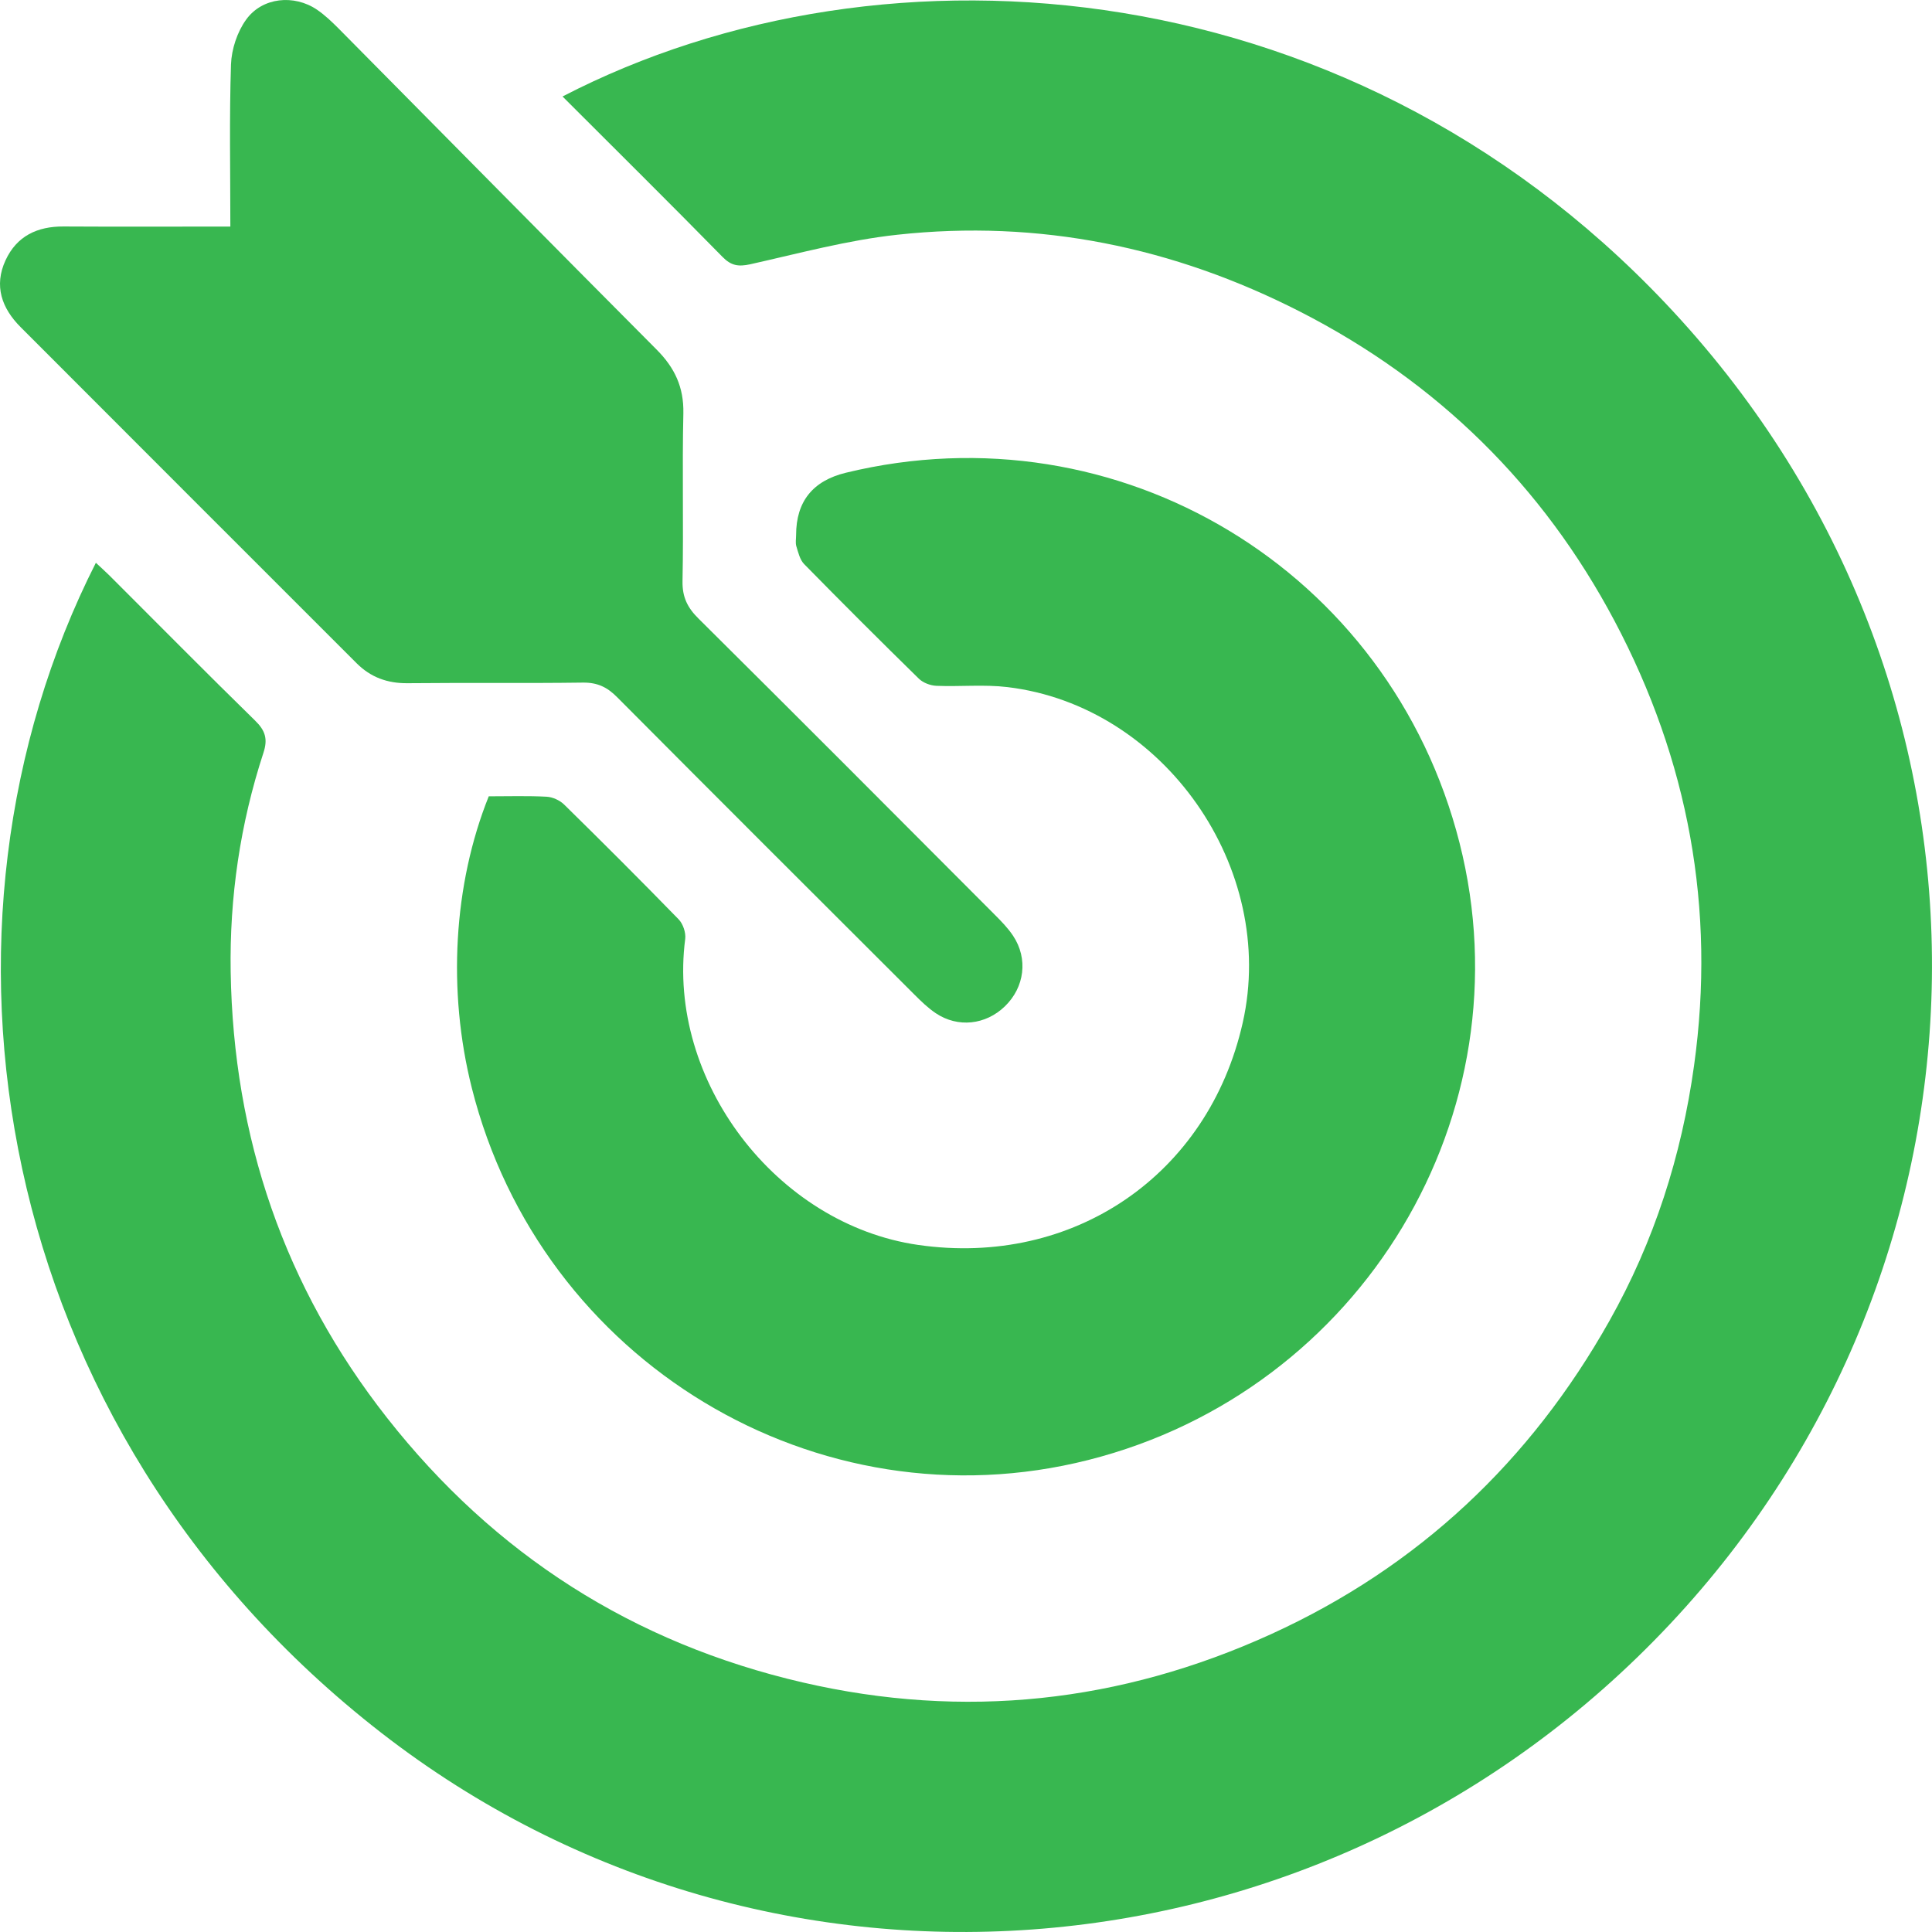
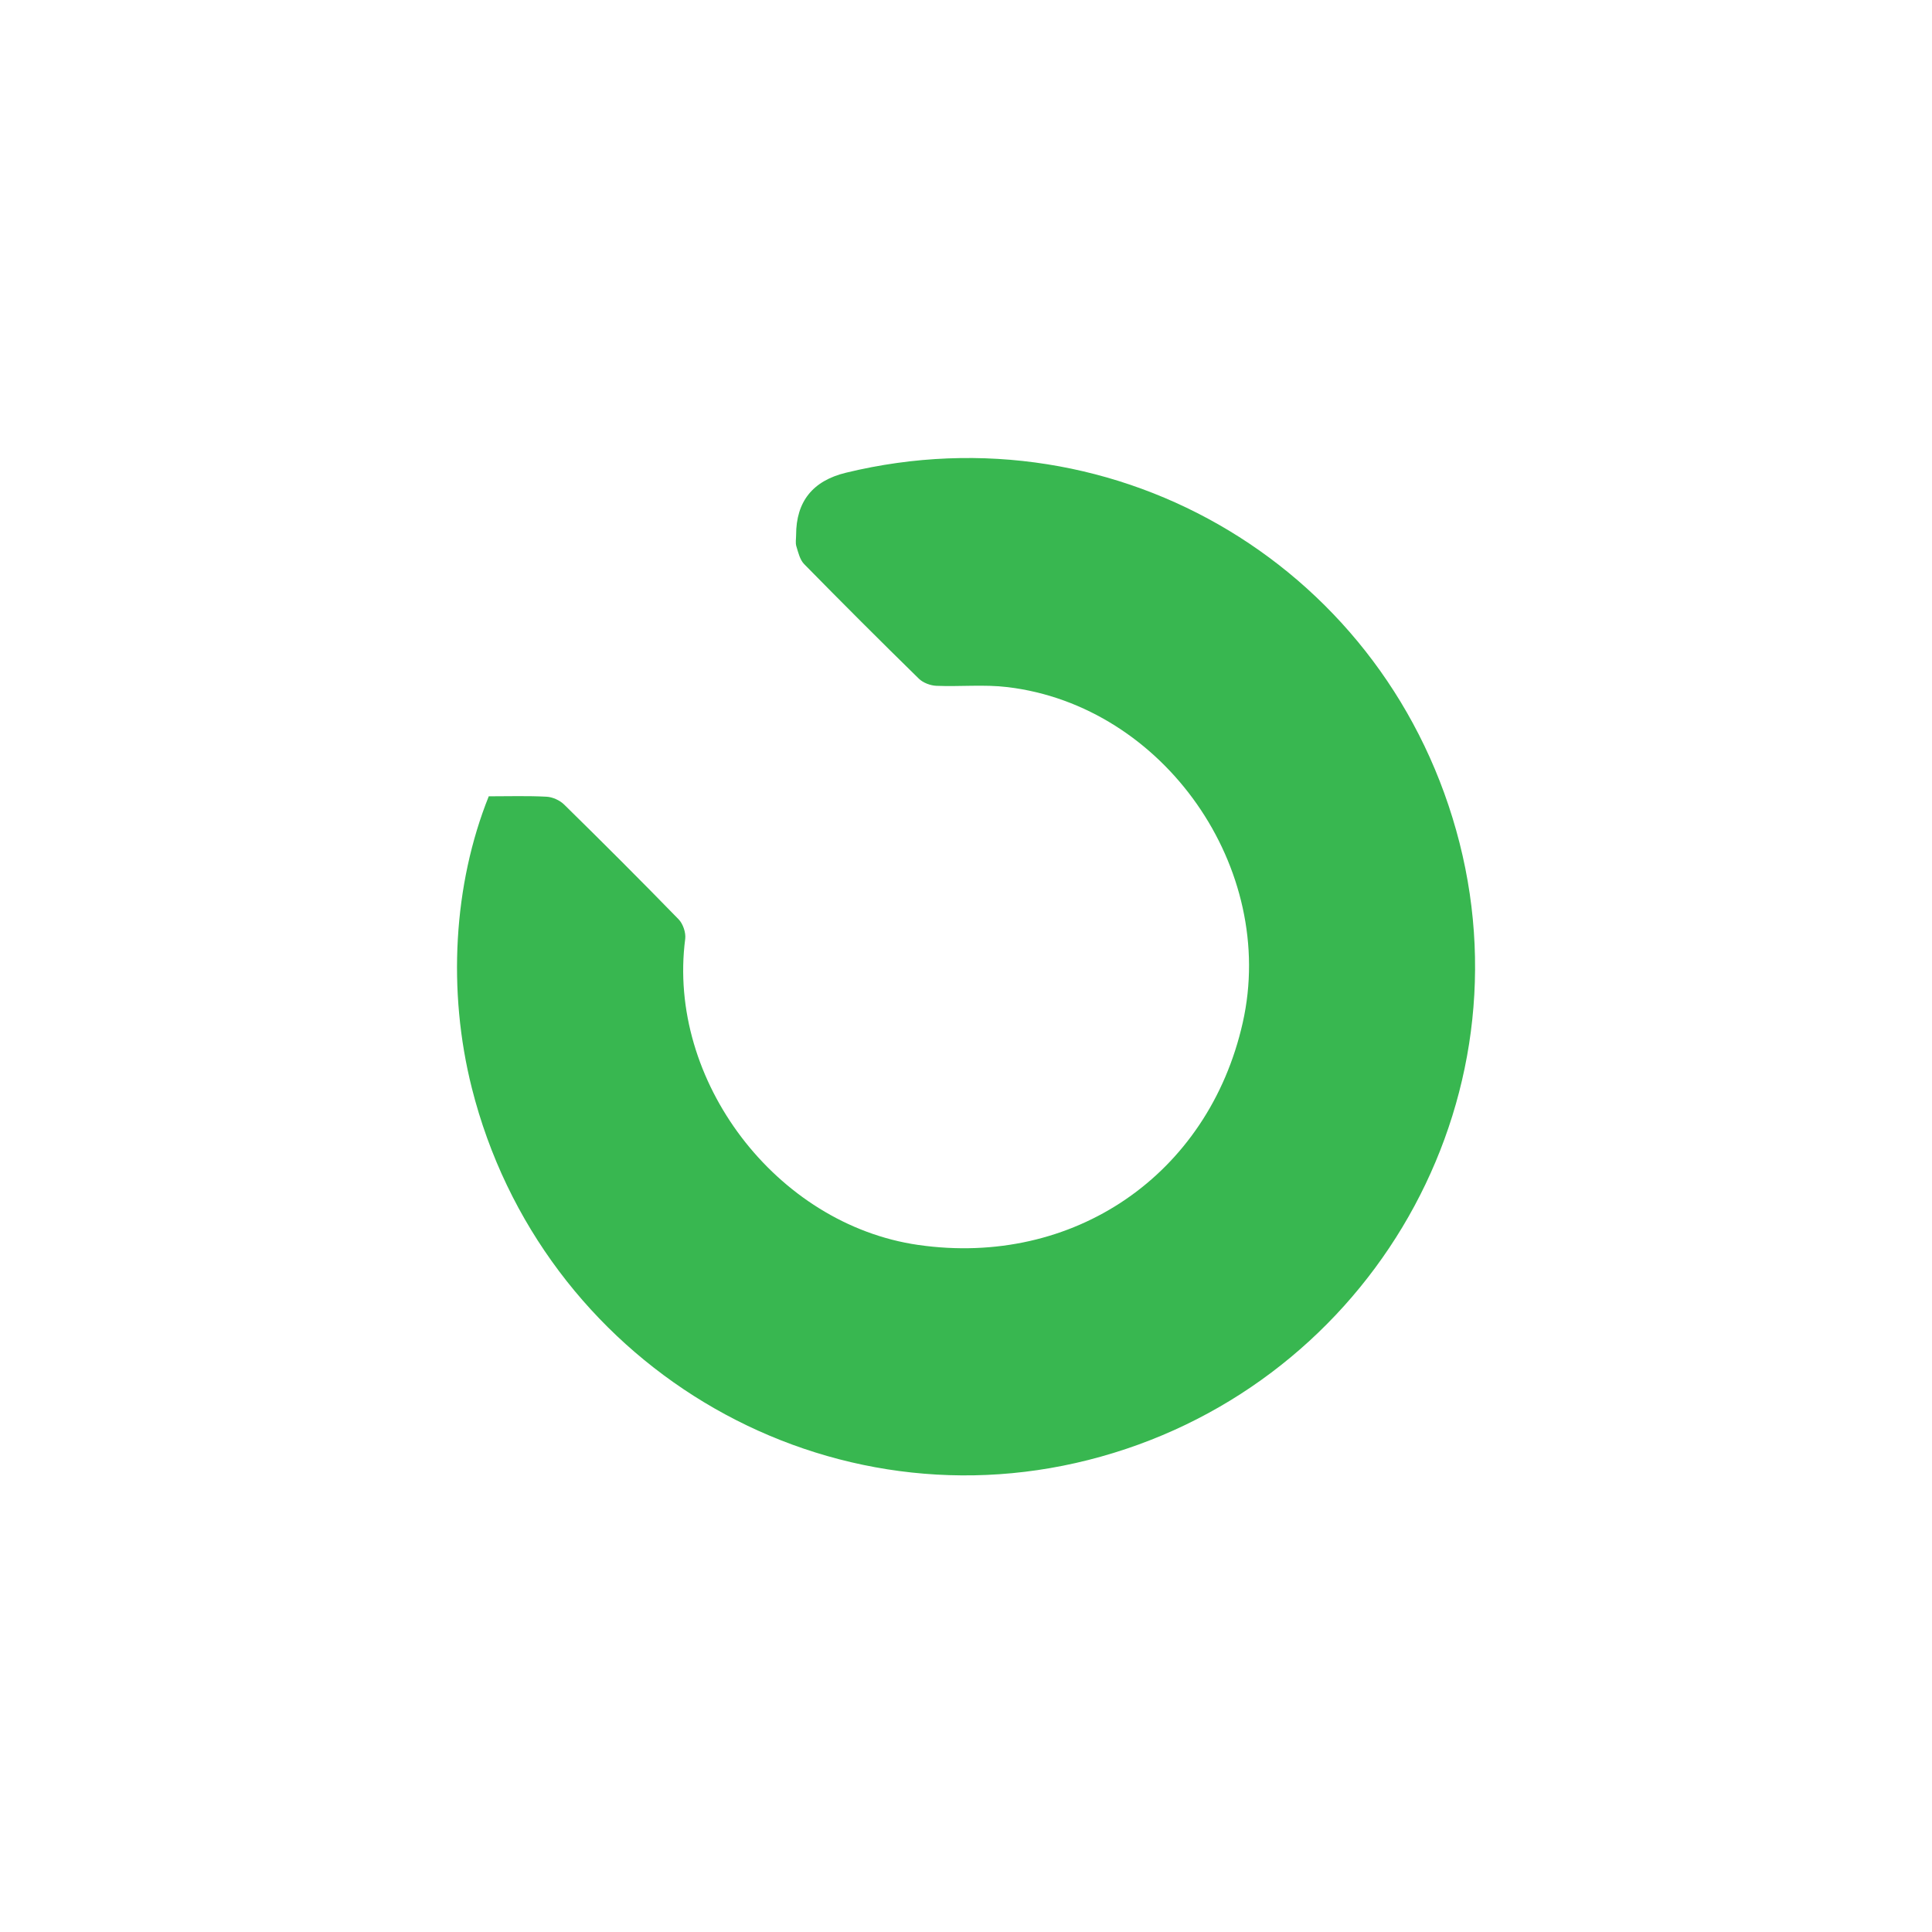
<svg xmlns="http://www.w3.org/2000/svg" width="48" height="48" viewBox="0 0 48 48" fill="none">
-   <path d="M2.382 13.982C2.498 14.091 2.61 14.191 2.717 14.296C3.922 15.498 5.118 16.711 6.334 17.899C6.591 18.148 6.659 18.359 6.544 18.706C5.967 20.47 5.701 22.29 5.731 24.141C5.797 28.262 7.065 31.98 9.618 35.228C12.286 38.623 15.736 40.826 19.944 41.8C23.953 42.727 27.842 42.303 31.582 40.599C35.235 38.933 38.024 36.305 39.986 32.816C41.096 30.844 41.778 28.718 42.089 26.47C42.631 22.572 41.945 18.886 40.114 15.429C38.325 12.055 35.703 9.482 32.298 7.742C29.154 6.136 25.812 5.449 22.294 5.832C21.063 5.965 19.852 6.295 18.638 6.566C18.347 6.629 18.165 6.603 17.95 6.382C16.638 5.045 15.307 3.728 13.976 2.397C22 -1.758 33.808 -0.836 41.767 7.954C50.306 17.385 49.935 31.357 41.489 40.351C32.978 49.416 19.142 50.56 9.474 43.052C-0.31 35.451 -2.173 22.966 2.382 13.982Z" fill="#38B750" />
  <path d="M12.143 19.784C12.642 19.784 13.111 19.769 13.577 19.794C13.727 19.801 13.907 19.882 14.016 19.989C14.974 20.929 15.924 21.879 16.861 22.841C16.97 22.954 17.043 23.172 17.024 23.326C16.565 26.842 19.283 30.421 22.812 30.93C26.669 31.485 30.023 29.19 30.875 25.41C31.741 21.575 28.92 17.536 25.031 17.071C24.45 17.001 23.854 17.063 23.266 17.039C23.116 17.033 22.932 16.964 22.827 16.86C21.867 15.92 20.917 14.971 19.978 14.014C19.873 13.906 19.832 13.726 19.785 13.572C19.759 13.486 19.779 13.387 19.779 13.293C19.779 12.461 20.192 11.945 21.016 11.745C27.796 10.097 34.541 14.167 36.262 20.942C37.973 27.678 33.837 34.554 27.039 36.273C20.302 37.977 13.435 33.833 11.722 27.03C11.114 24.619 11.264 21.974 12.143 19.784Z" fill="#38B750" />
-   <path d="M5.723 5.629C5.723 4.248 5.696 2.923 5.739 1.6C5.753 1.223 5.893 0.795 6.114 0.489C6.515 -0.07 7.308 -0.145 7.876 0.241C8.067 0.371 8.24 0.536 8.405 0.701C11.042 3.364 13.674 6.034 16.318 8.69C16.764 9.139 16.991 9.621 16.978 10.268C16.946 11.657 16.985 13.05 16.957 14.438C16.95 14.836 17.081 15.099 17.355 15.369C19.816 17.812 22.264 20.267 24.711 22.722C24.876 22.887 25.043 23.058 25.171 23.251C25.547 23.818 25.456 24.529 24.966 25.002C24.488 25.464 23.799 25.541 23.249 25.173C23.056 25.043 22.886 24.878 22.721 24.713C20.256 22.253 17.79 19.792 15.334 17.323C15.087 17.073 14.845 16.955 14.483 16.959C13.031 16.979 11.578 16.959 10.125 16.974C9.625 16.979 9.209 16.827 8.86 16.478C6.077 13.695 3.293 10.914 0.512 8.127C0.043 7.658 -0.155 7.102 0.137 6.468C0.416 5.864 0.926 5.623 1.578 5.627C2.935 5.635 4.292 5.629 5.721 5.629H5.723Z" fill="#38B750" />
</svg>